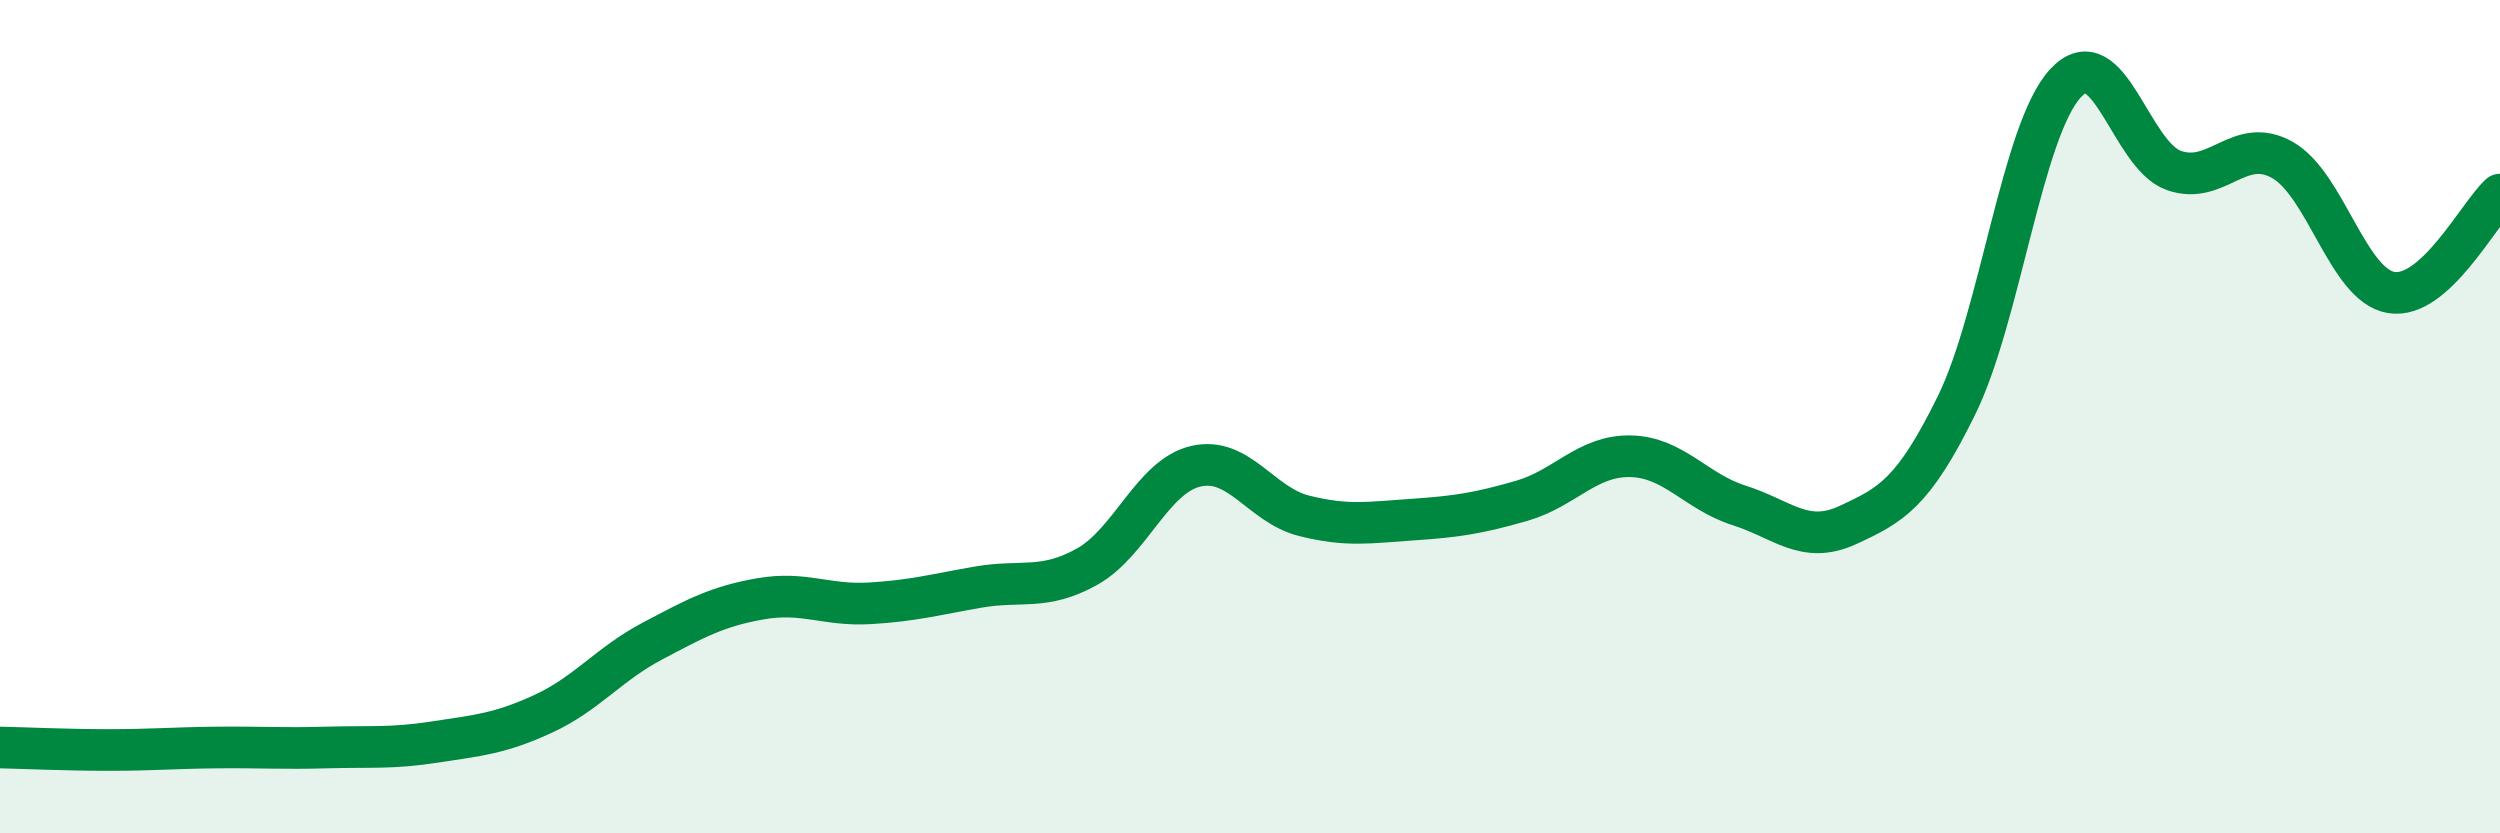
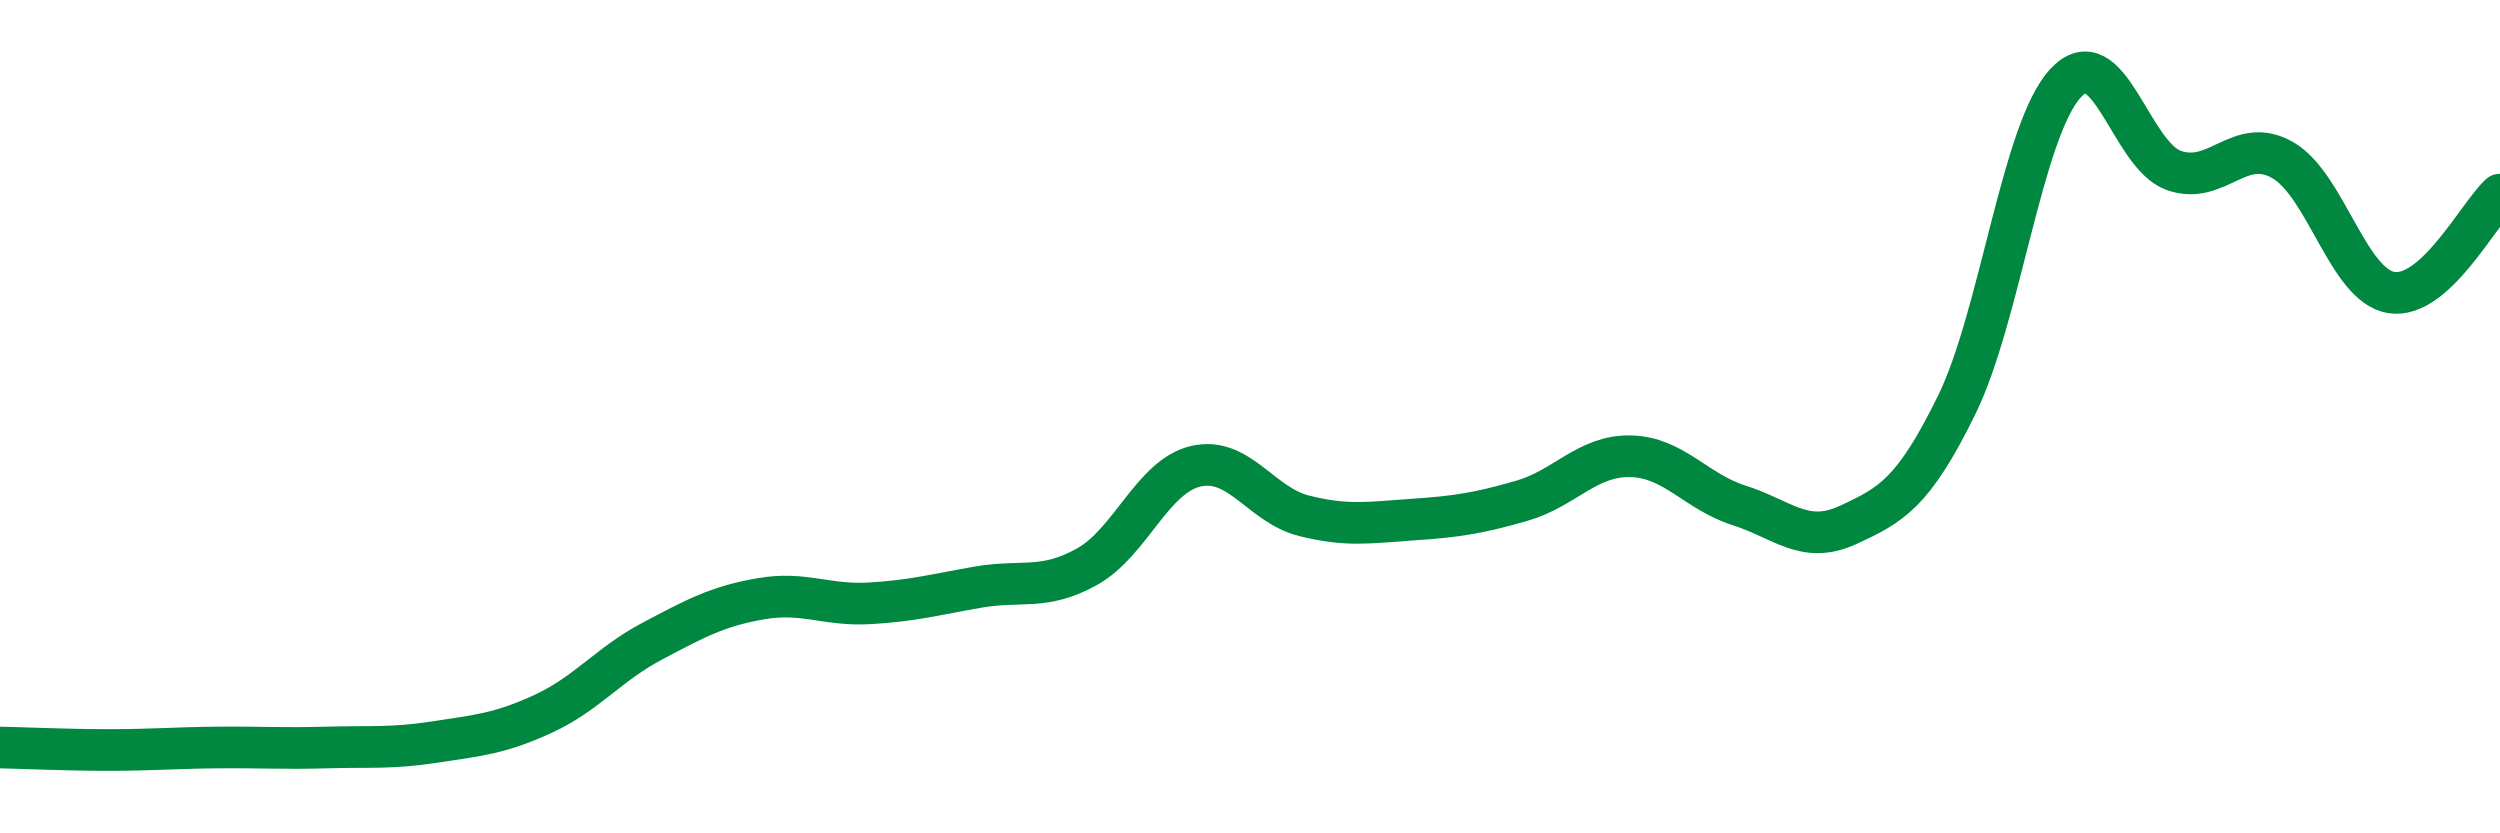
<svg xmlns="http://www.w3.org/2000/svg" width="60" height="20" viewBox="0 0 60 20">
-   <path d="M 0,17.94 C 0.52,17.95 1.57,18 2.61,18 C 3.65,18 4.18,17.95 5.22,17.94 C 6.26,17.93 6.79,17.97 7.83,17.94 C 8.87,17.91 9.39,17.97 10.43,17.81 C 11.47,17.65 12,17.61 13.04,17.13 C 14.08,16.65 14.61,15.94 15.65,15.39 C 16.69,14.84 17.22,14.55 18.26,14.37 C 19.3,14.19 19.83,14.54 20.87,14.48 C 21.91,14.42 22.44,14.27 23.48,14.09 C 24.52,13.91 25.05,14.18 26.09,13.6 C 27.13,13.02 27.66,11.43 28.7,11.19 C 29.74,10.95 30.26,12.12 31.3,12.38 C 32.34,12.64 32.87,12.54 33.91,12.47 C 34.95,12.4 35.48,12.32 36.52,12.02 C 37.56,11.72 38.09,10.93 39.13,10.95 C 40.17,10.97 40.7,11.8 41.74,12.13 C 42.78,12.46 43.31,13.08 44.35,12.6 C 45.39,12.12 45.92,11.84 46.96,9.72 C 48,7.6 48.53,3.13 49.57,2 C 50.61,0.87 51.13,3.72 52.17,4.09 C 53.21,4.46 53.74,3.25 54.78,3.84 C 55.82,4.43 56.35,6.85 57.39,7.02 C 58.43,7.19 59.48,5.14 60,4.67L60 20L0 20Z" fill="#008740" opacity="0.1" stroke-linecap="round" stroke-linejoin="round" />
  <path d="M 0,17.94 C 0.52,17.95 1.57,18 2.61,18 C 3.65,18 4.18,17.95 5.22,17.94 C 6.26,17.93 6.79,17.97 7.83,17.94 C 8.87,17.91 9.39,17.97 10.43,17.81 C 11.47,17.65 12,17.61 13.04,17.13 C 14.08,16.65 14.61,15.94 15.65,15.39 C 16.69,14.84 17.22,14.55 18.26,14.37 C 19.3,14.19 19.83,14.54 20.87,14.48 C 21.91,14.42 22.44,14.27 23.48,14.09 C 24.52,13.91 25.05,14.18 26.09,13.6 C 27.13,13.02 27.66,11.43 28.7,11.19 C 29.74,10.95 30.26,12.12 31.3,12.38 C 32.34,12.64 32.87,12.54 33.91,12.47 C 34.95,12.4 35.48,12.32 36.52,12.02 C 37.56,11.72 38.09,10.93 39.13,10.95 C 40.17,10.97 40.7,11.8 41.74,12.13 C 42.78,12.46 43.31,13.08 44.35,12.6 C 45.39,12.12 45.92,11.84 46.96,9.72 C 48,7.6 48.53,3.13 49.57,2 C 50.61,0.87 51.13,3.72 52.17,4.09 C 53.21,4.46 53.74,3.25 54.78,3.84 C 55.82,4.43 56.35,6.85 57.39,7.02 C 58.43,7.19 59.48,5.14 60,4.67" stroke="#008740" stroke-width="1" fill="none" stroke-linecap="round" stroke-linejoin="round" />
</svg>